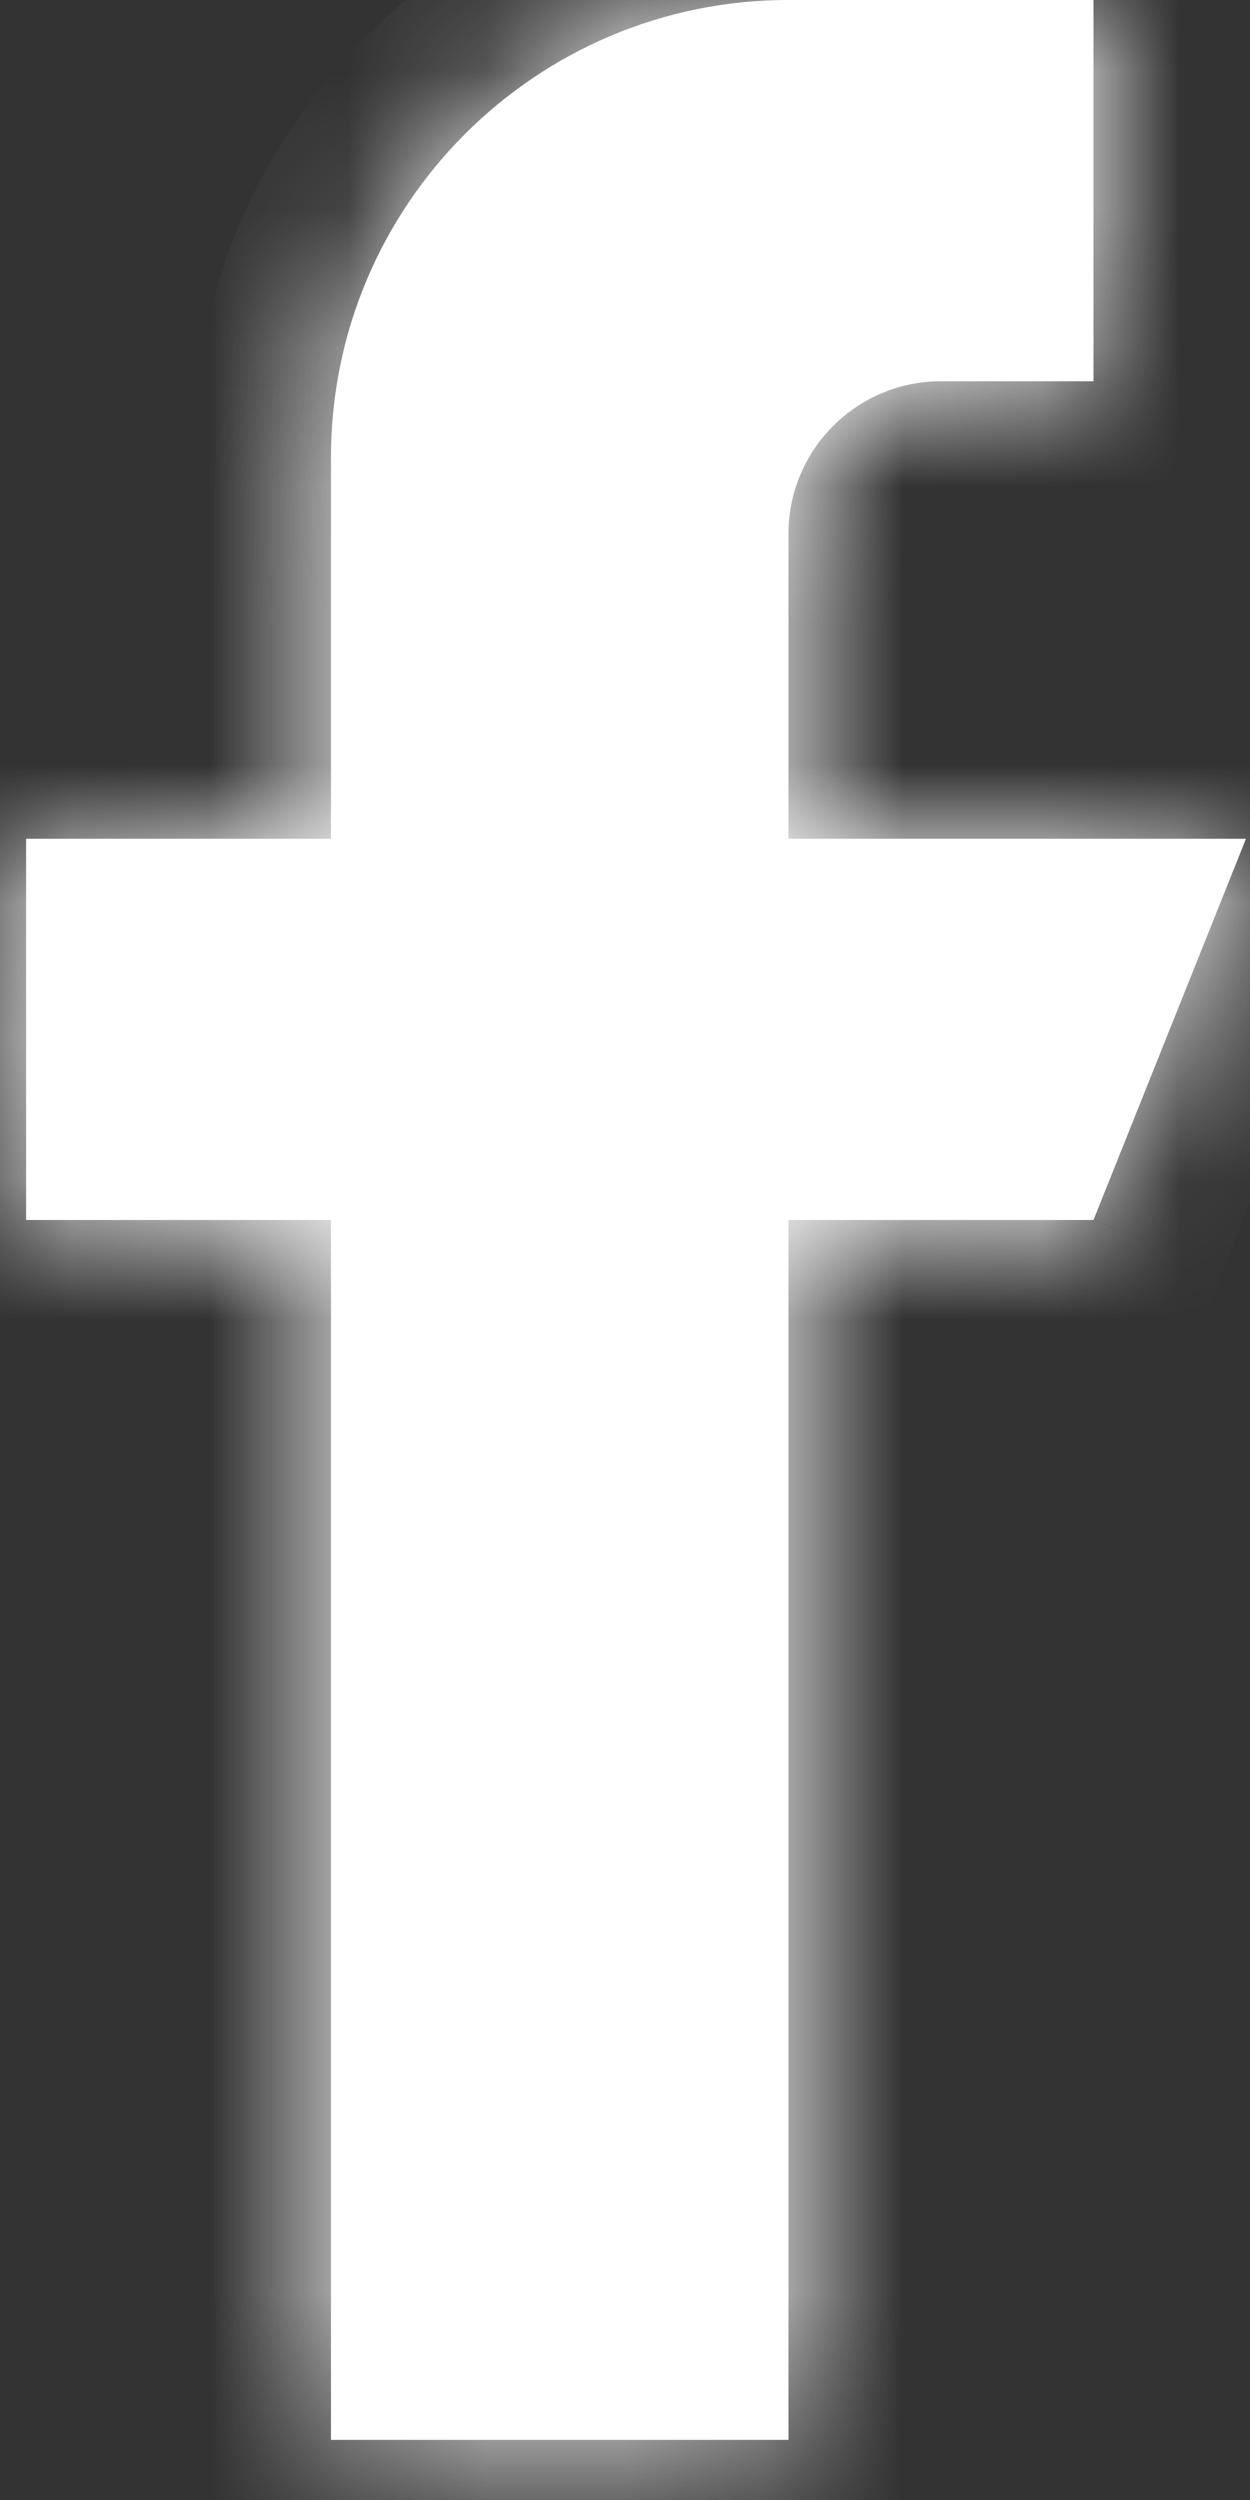
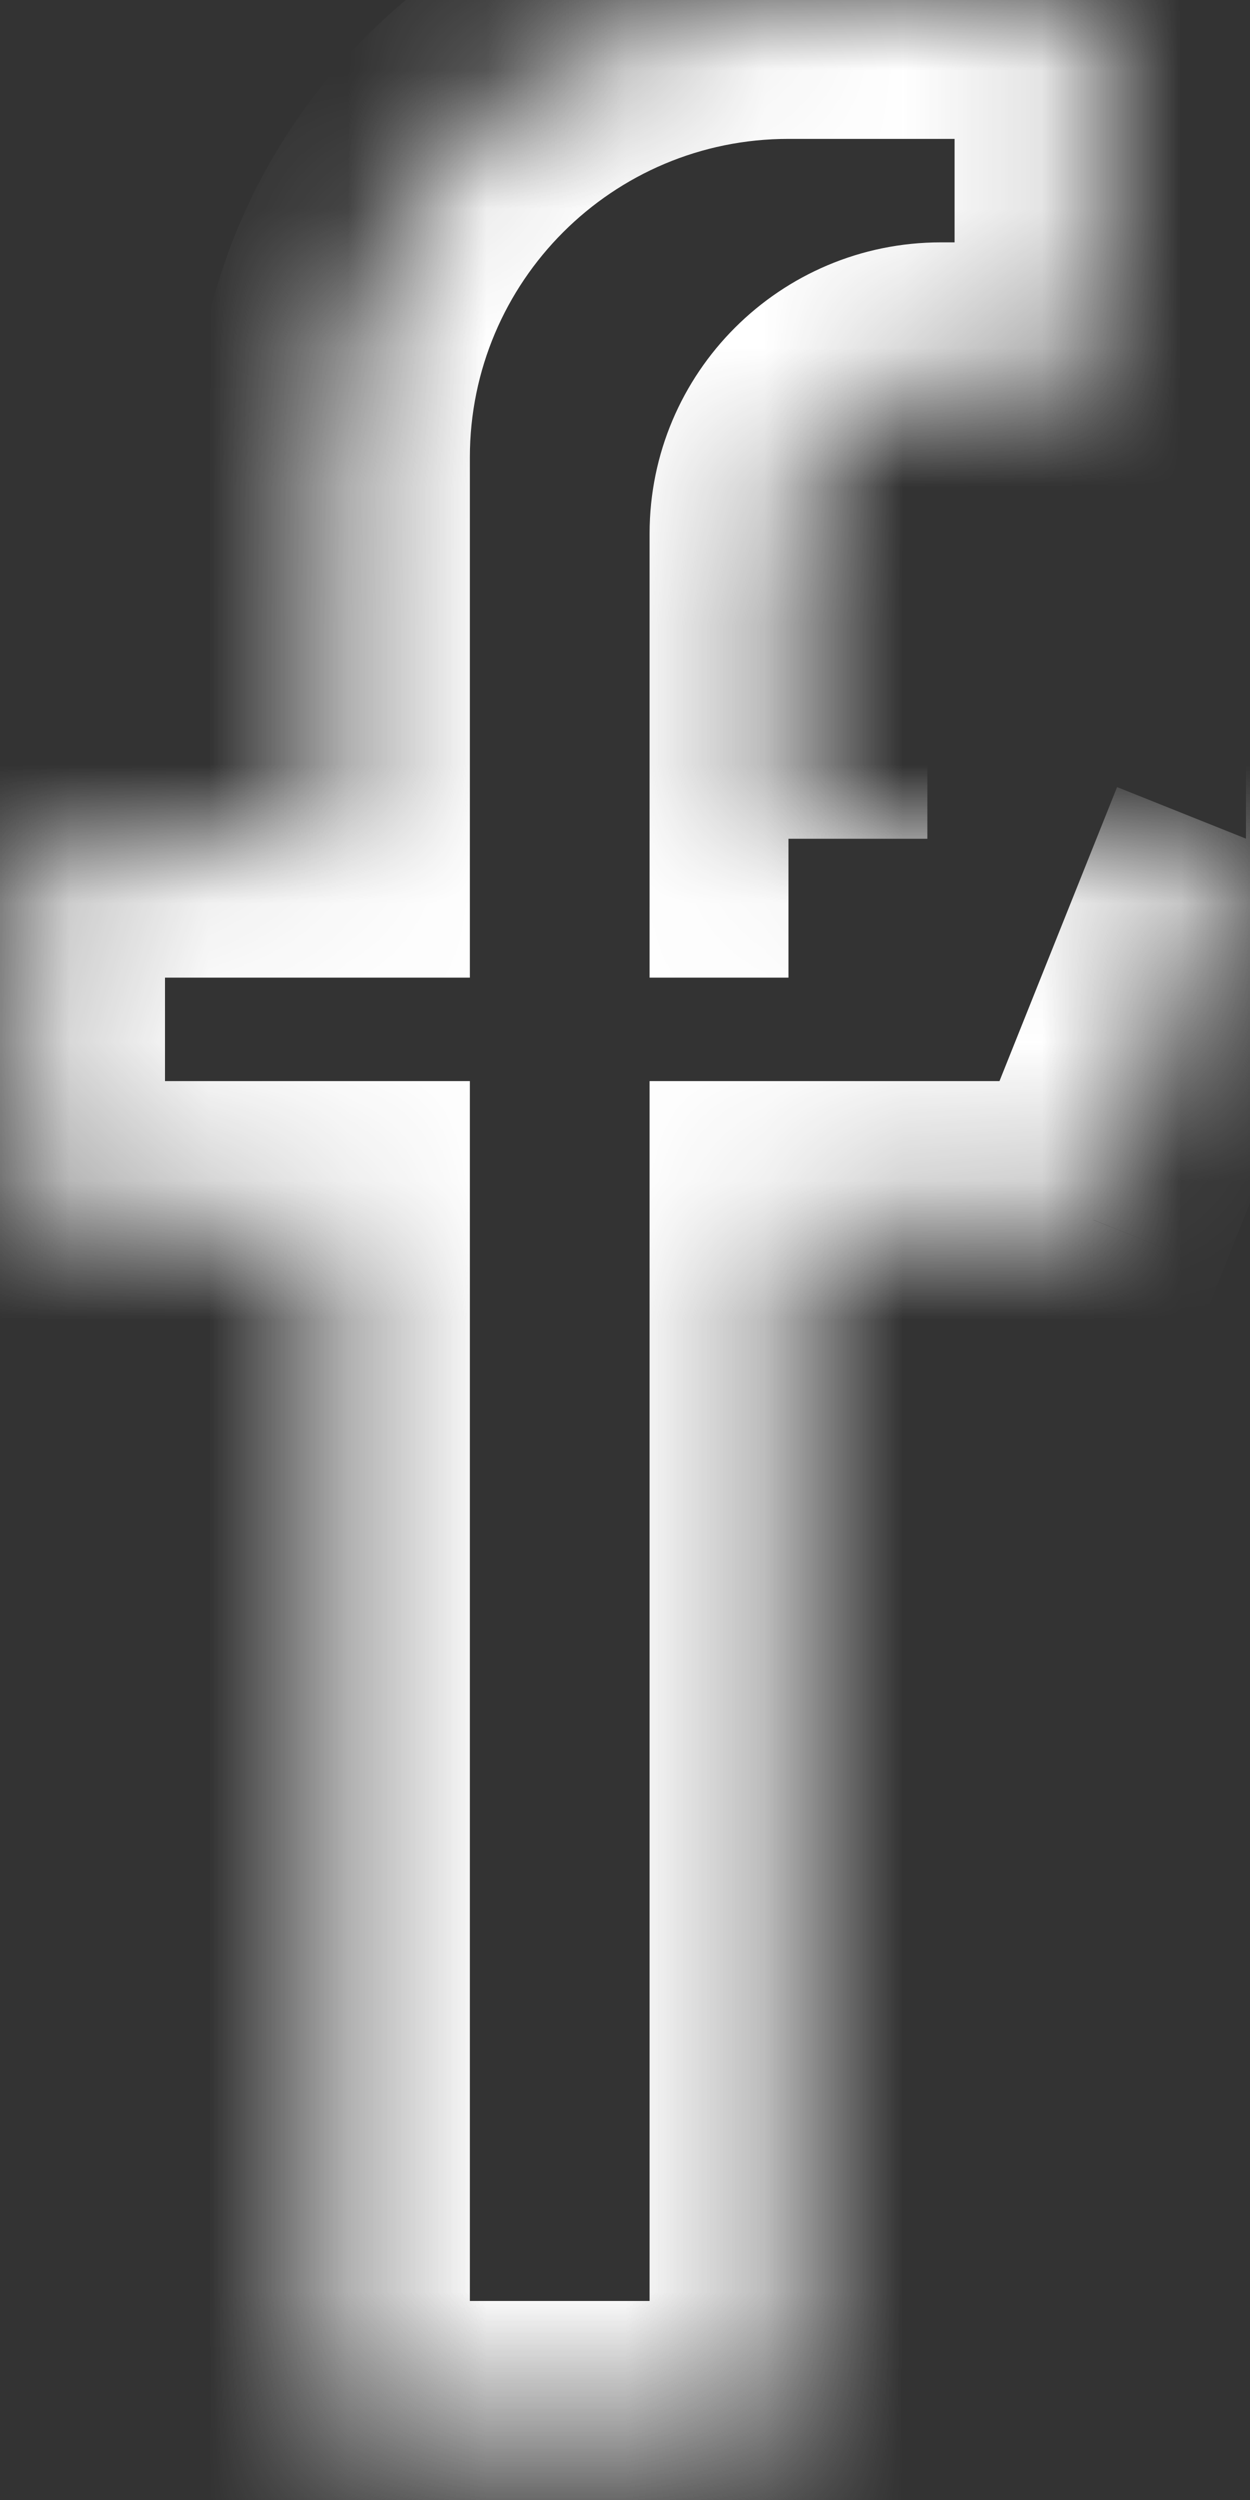
<svg xmlns="http://www.w3.org/2000/svg" width="9" height="18" viewBox="0 0 9 18" fill="none">
  <rect x="0" y="0" width="9" height="18" fill="#333333" stroke="none" />
  <mask id="path-1-inside-1" fill="white">
    <path d="M5.677 6.039V3.843C5.677 3.237 6.169 2.745 6.775 2.745H7.873V0H5.677C3.858 0 2.383 1.475 2.383 3.294V6.039H0.188V8.784H2.383V17.567H5.677V8.784H7.873L8.971 6.039H5.677Z" />
  </mask>
-   <path d="M5.677 6.039V3.843C5.677 3.237 6.169 2.745 6.775 2.745H7.873V0H5.677C3.858 0 2.383 1.475 2.383 3.294V6.039H0.188V8.784H2.383V17.567H5.677V8.784H7.873L8.971 6.039H5.677Z" fill="white" />
-   <path d="M5.677 6.039H4.677V7.039H5.677V6.039ZM7.873 2.745V3.745H8.873V2.745H7.873ZM7.873 0H8.873V-1H7.873V0ZM2.383 6.039V7.039H3.383V6.039H2.383ZM0.188 6.039V5.039H-0.812V6.039H0.188ZM0.188 8.784H-0.812V9.784H0.188V8.784ZM2.383 8.784H3.383V7.784H2.383V8.784ZM2.383 17.567H1.383V18.567H2.383V17.567ZM5.677 17.567V18.567H6.677V17.567H5.677ZM5.677 8.784V7.784H4.677V8.784H5.677ZM7.873 8.784V9.784H8.55L8.802 9.155L7.873 8.784ZM8.971 6.039L9.9 6.41L10.448 5.039H8.971V6.039ZM6.677 6.039V3.843H4.677V6.039H6.677ZM6.677 3.843C6.677 3.789 6.721 3.745 6.775 3.745V1.745C5.617 1.745 4.677 2.684 4.677 3.843H6.677ZM6.775 3.745H7.873V1.745H6.775V3.745ZM8.873 2.745V0H6.873V2.745H8.873ZM7.873 -1H5.677V1H7.873V-1ZM5.677 -1C3.306 -1 1.383 0.922 1.383 3.294H3.383C3.383 2.027 4.41 1 5.677 1V-1ZM1.383 3.294V6.039H3.383V3.294H1.383ZM2.383 5.039H0.188V7.039H2.383V5.039ZM-0.812 6.039V8.784H1.188V6.039H-0.812ZM0.188 9.784H2.383V7.784H0.188V9.784ZM1.383 8.784V17.567H3.383V8.784H1.383ZM2.383 18.567H5.677V16.567H2.383V18.567ZM6.677 17.567V8.784H4.677V17.567H6.677ZM5.677 9.784H7.873V7.784H5.677V9.784ZM8.802 9.155L9.9 6.41L8.043 5.667L6.945 8.412L8.802 9.155ZM8.971 5.039H5.677V7.039H8.971V5.039Z" fill="white" mask="url(#path-1-inside-1)" />
+   <path d="M5.677 6.039H4.677V7.039H5.677V6.039ZM7.873 2.745V3.745H8.873V2.745H7.873ZM7.873 0H8.873V-1H7.873V0ZM2.383 6.039V7.039H3.383V6.039H2.383ZM0.188 6.039V5.039H-0.812V6.039H0.188ZM0.188 8.784H-0.812V9.784H0.188V8.784ZM2.383 8.784H3.383V7.784H2.383V8.784ZM2.383 17.567H1.383V18.567H2.383V17.567ZM5.677 17.567V18.567H6.677V17.567H5.677ZM5.677 8.784V7.784H4.677V8.784H5.677ZM7.873 8.784V9.784H8.55L8.802 9.155L7.873 8.784ZM8.971 6.039L9.9 6.41L10.448 5.039H8.971V6.039ZM6.677 6.039V3.843H4.677V6.039H6.677ZM6.677 3.843C6.677 3.789 6.721 3.745 6.775 3.745V1.745C5.617 1.745 4.677 2.684 4.677 3.843H6.677ZM6.775 3.745H7.873V1.745H6.775V3.745ZM8.873 2.745V0H6.873V2.745H8.873ZM7.873 -1H5.677V1H7.873V-1ZM5.677 -1C3.306 -1 1.383 0.922 1.383 3.294H3.383C3.383 2.027 4.41 1 5.677 1V-1ZM1.383 3.294V6.039H3.383V3.294H1.383ZM2.383 5.039H0.188V7.039H2.383V5.039ZM-0.812 6.039V8.784H1.188V6.039H-0.812ZM0.188 9.784H2.383V7.784H0.188V9.784ZM1.383 8.784V17.567H3.383V8.784H1.383ZM2.383 18.567H5.677V16.567H2.383V18.567ZM6.677 17.567V8.784H4.677V17.567H6.677ZM5.677 9.784H7.873V7.784H5.677V9.784ZM8.802 9.155L9.9 6.41L8.043 5.667L6.945 8.412L8.802 9.155ZM8.971 5.039H5.677V7.039V5.039Z" fill="white" mask="url(#path-1-inside-1)" />
</svg>